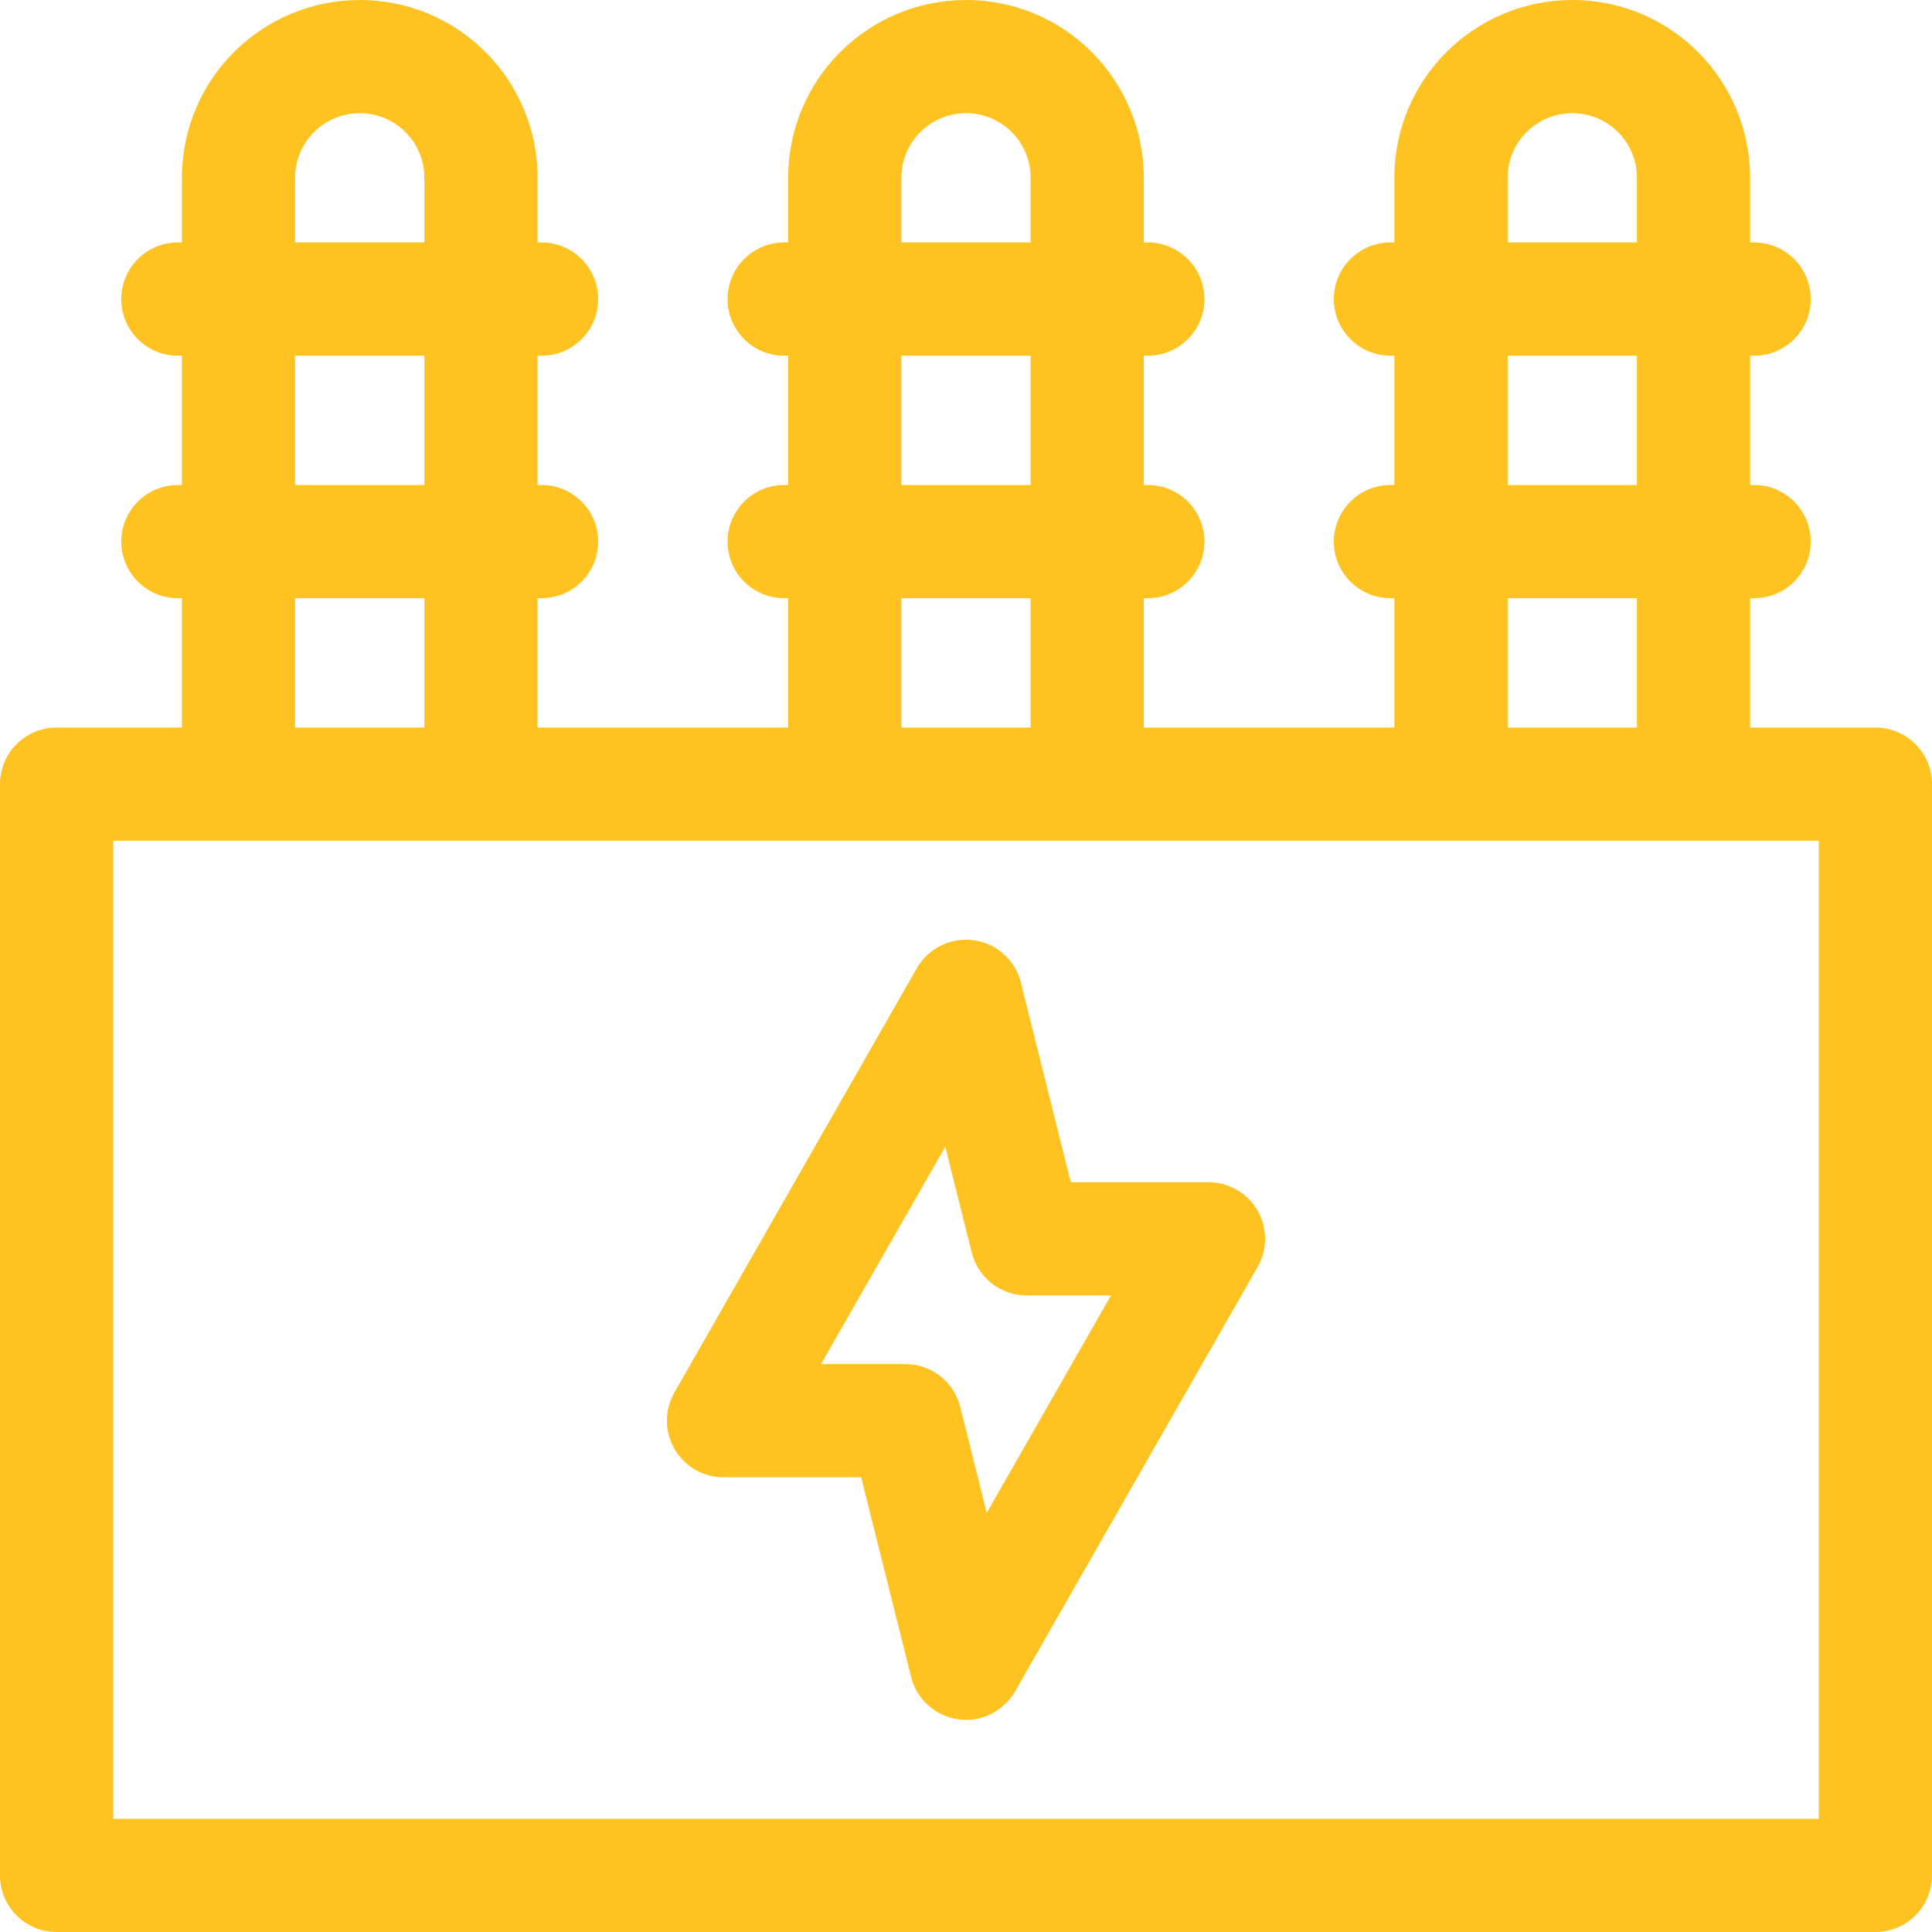
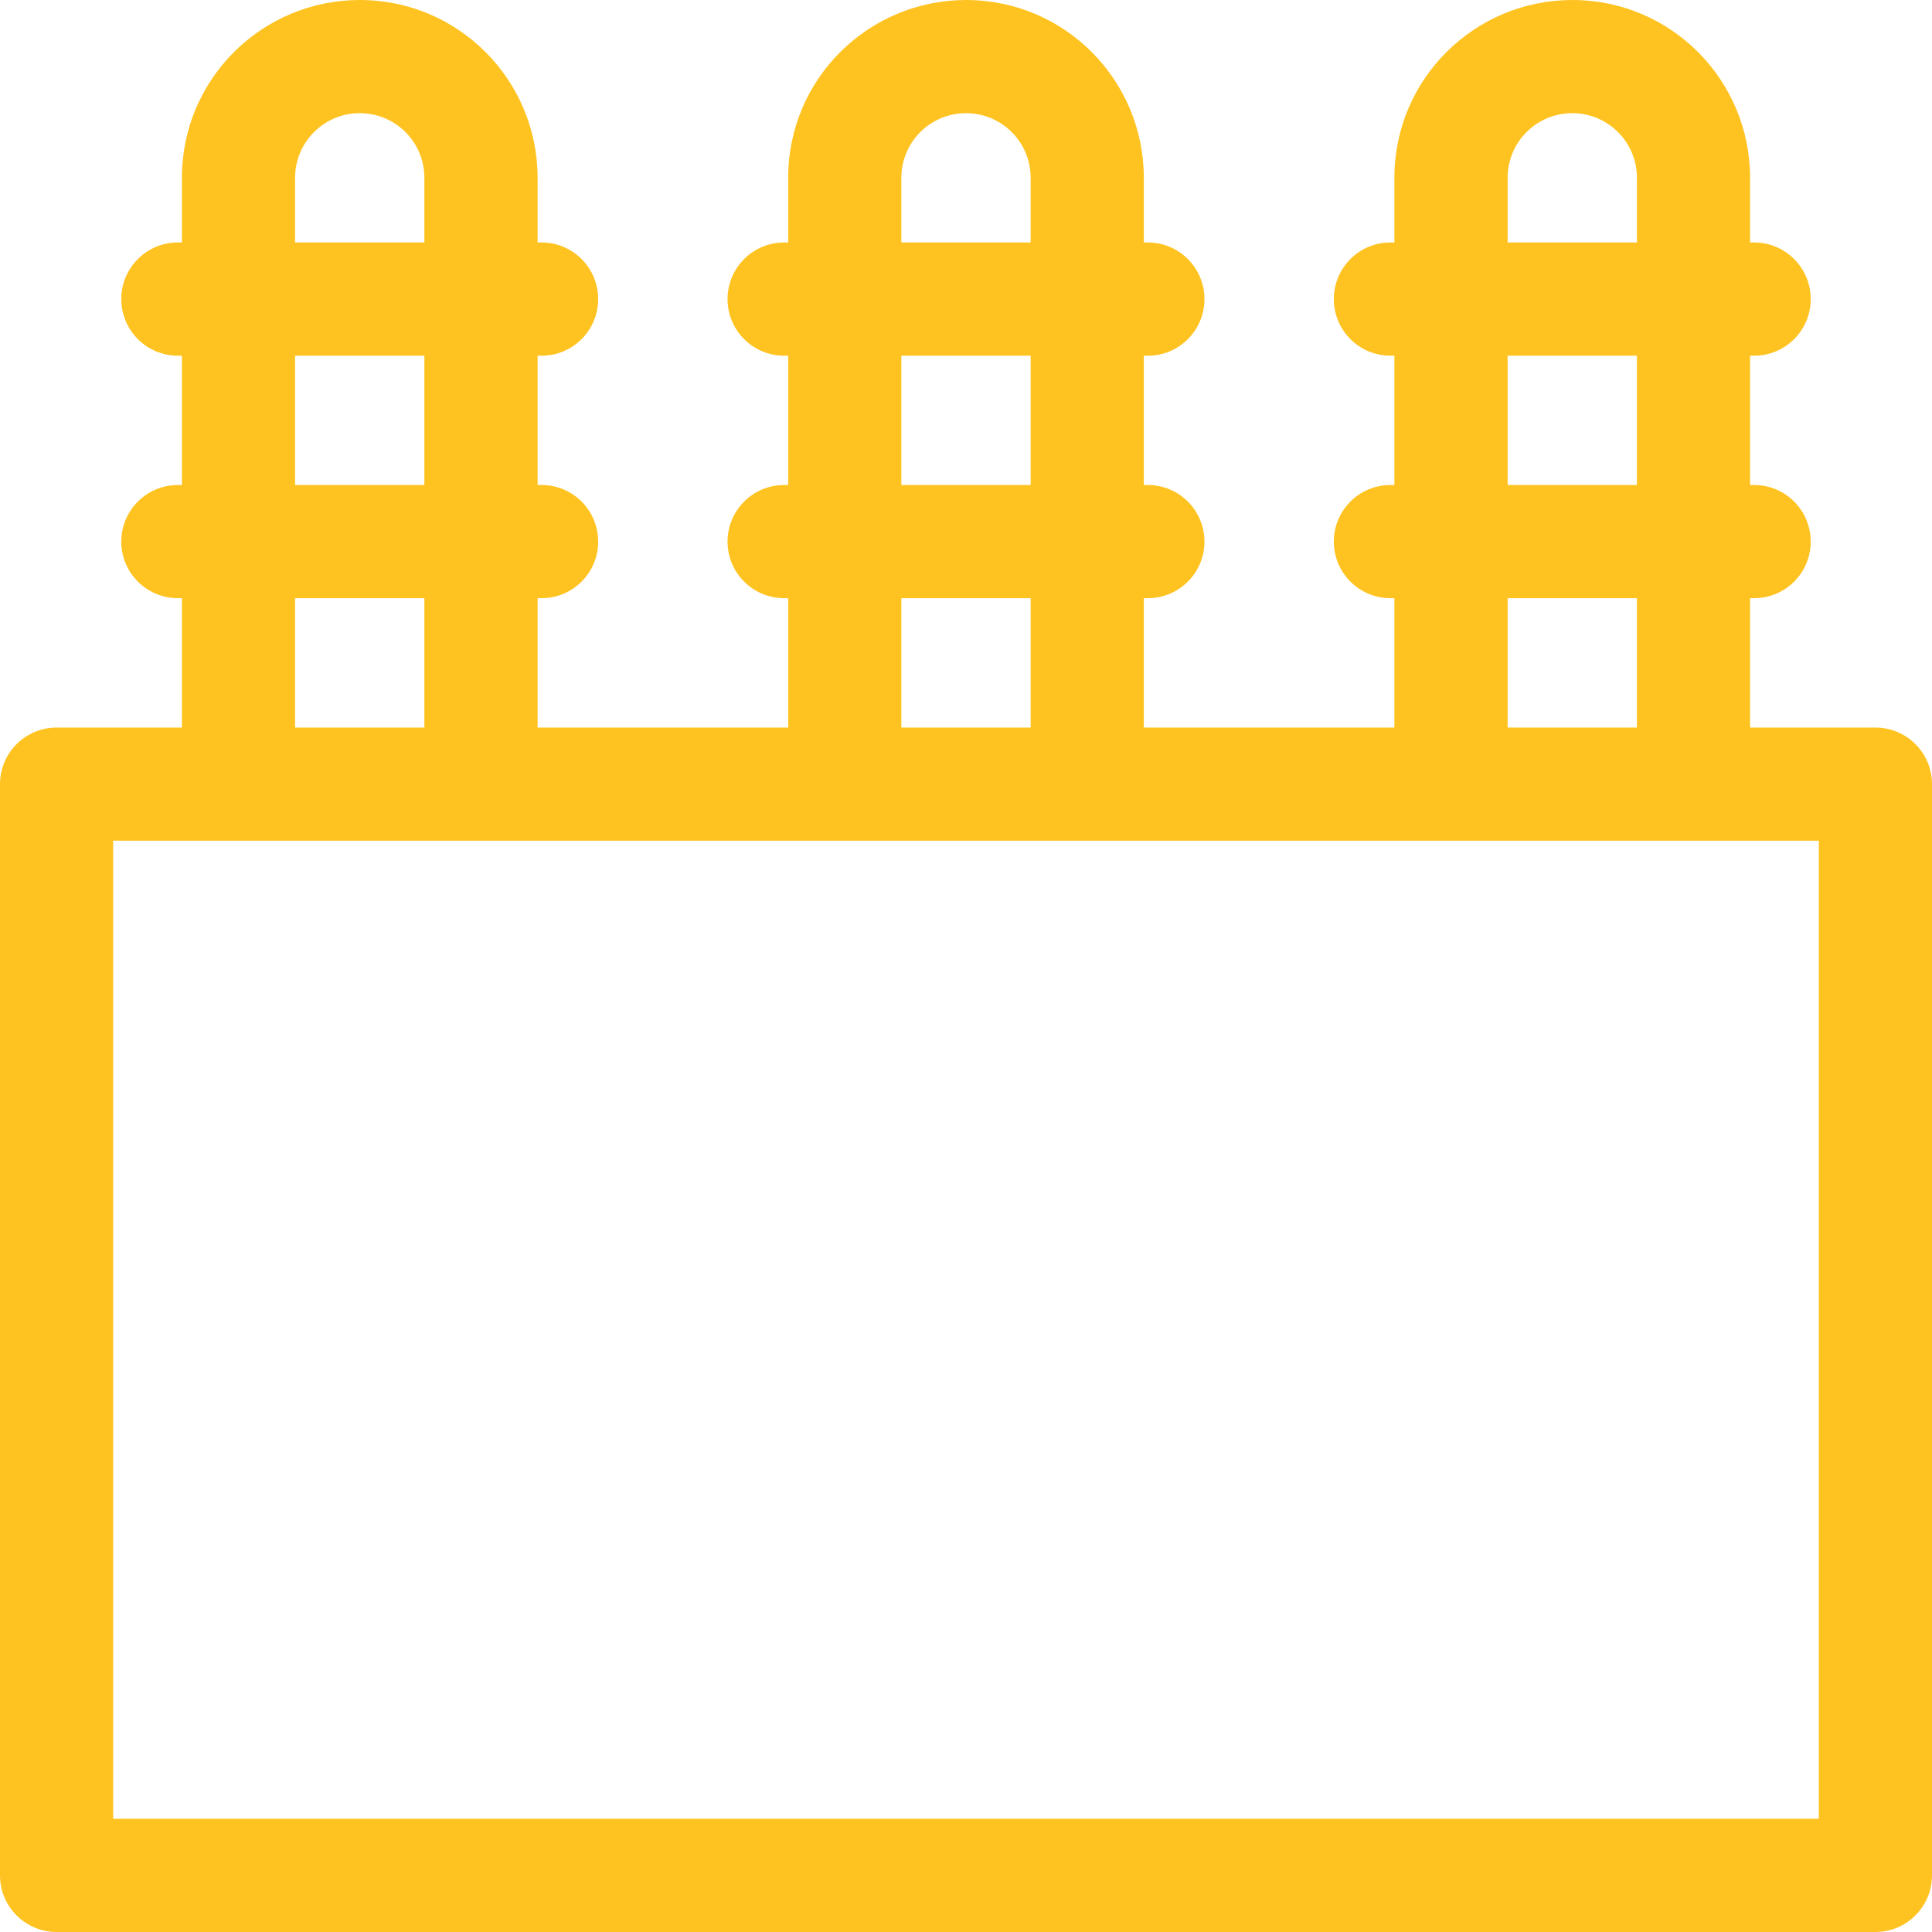
<svg xmlns="http://www.w3.org/2000/svg" width="26" height="26" viewBox="0 0 26 26" fill="none">
  <g clip-path="url(#clip0_91_1309)">
-     <path d="M16.263 15.91H14.41L13.739 13.223C13.663 12.921 13.412 12.696 13.104 12.653C12.796 12.611 12.493 12.76 12.338 13.03L9.075 18.741C8.94 18.977 8.941 19.267 9.078 19.501C9.214 19.736 9.465 19.881 9.736 19.881H11.589L12.261 22.567C12.336 22.869 12.588 23.095 12.896 23.137C13.296 23.192 13.559 22.939 13.661 22.761L16.925 17.049C17.059 16.814 17.059 16.524 16.922 16.289C16.786 16.054 16.535 15.91 16.263 15.91V15.91ZM13.279 20.359L12.923 18.934C12.838 18.595 12.534 18.357 12.184 18.357H11.049L12.721 15.432L13.077 16.856C13.162 17.195 13.466 17.433 13.816 17.433H14.951L13.279 20.359Z" fill="#FFC321" />
    <path d="M25.238 9.791H23.552V8.05H23.607C24.027 8.05 24.368 7.709 24.368 7.289C24.368 6.868 24.027 6.527 23.607 6.527H23.552V4.787H23.607C24.027 4.787 24.368 4.446 24.368 4.025C24.368 3.605 24.027 3.263 23.607 3.263H23.552V2.393C23.552 1.083 22.494 0 21.159 0C19.851 0 18.765 1.056 18.765 2.393V3.263H18.711C18.291 3.263 17.95 3.604 17.95 4.025C17.95 4.446 18.291 4.787 18.711 4.787H18.765V6.527H18.711C18.291 6.527 17.95 6.868 17.95 7.289C17.95 7.709 18.291 8.05 18.711 8.05H18.765V9.791H15.393V8.05H15.448C15.868 8.05 16.209 7.709 16.209 7.289C16.209 6.868 15.868 6.527 15.448 6.527H15.393V4.787H15.448C15.868 4.787 16.209 4.446 16.209 4.025C16.209 3.605 15.868 3.263 15.448 3.263H15.393V2.393C15.393 1.083 14.334 0 13 0C11.692 0 10.607 1.056 10.607 2.393V3.263H10.552C10.132 3.263 9.791 3.604 9.791 4.025C9.791 4.446 10.132 4.787 10.552 4.787H10.607V6.527H10.552C10.132 6.527 9.791 6.868 9.791 7.289C9.791 7.709 10.132 8.05 10.552 8.05H10.607V9.791H7.235V8.05H7.289C7.709 8.05 8.05 7.709 8.05 7.289C8.05 6.868 7.709 6.527 7.289 6.527H7.235V4.787H7.289C7.709 4.787 8.05 4.446 8.05 4.025C8.05 3.605 7.709 3.263 7.289 3.263H7.235V2.393C7.235 1.083 6.176 0 4.841 0C3.531 0 2.448 1.059 2.448 2.393V3.263H2.393C1.973 3.263 1.632 3.604 1.632 4.025C1.632 4.446 1.973 4.787 2.393 4.787H2.448V6.527H2.393C1.973 6.527 1.632 6.868 1.632 7.289C1.632 7.709 1.973 8.05 2.393 8.05H2.448V9.791H0.762C0.341 9.791 0 10.132 0 10.552V25.238C0 25.659 0.341 26 0.762 26H25.238C25.659 26 26 25.659 26 25.238V10.552C26 10.132 25.659 9.791 25.238 9.791V9.791ZM20.289 2.393C20.289 1.913 20.678 1.523 21.159 1.523C21.638 1.523 22.029 1.911 22.029 2.393V3.263H20.289V2.393ZM20.289 4.787H22.029V6.527H20.289V4.787ZM20.289 8.05H22.029V9.791H20.289V8.05ZM12.13 2.393C12.13 1.913 12.519 1.523 13 1.523C13.479 1.523 13.87 1.911 13.87 2.393V3.263H12.13V2.393ZM12.13 4.787H13.87V6.527H12.13V4.787ZM12.13 8.05H13.87V9.791H12.13V8.05ZM3.971 2.393C3.971 1.913 4.36 1.523 4.841 1.523C5.321 1.523 5.711 1.911 5.711 2.393V3.263H3.971V2.393ZM3.971 4.787H5.711V6.527H3.971V4.787ZM3.971 8.05H5.711V9.791H3.971V8.05ZM24.477 24.477H1.523V11.314H24.477V24.477Z" fill="#FFC321" />
  </g>
  <defs>
    <clipPath id="clip0_91_1309">
      <rect width="26" height="26" fill="white" />
    </clipPath>
  </defs>
</svg>